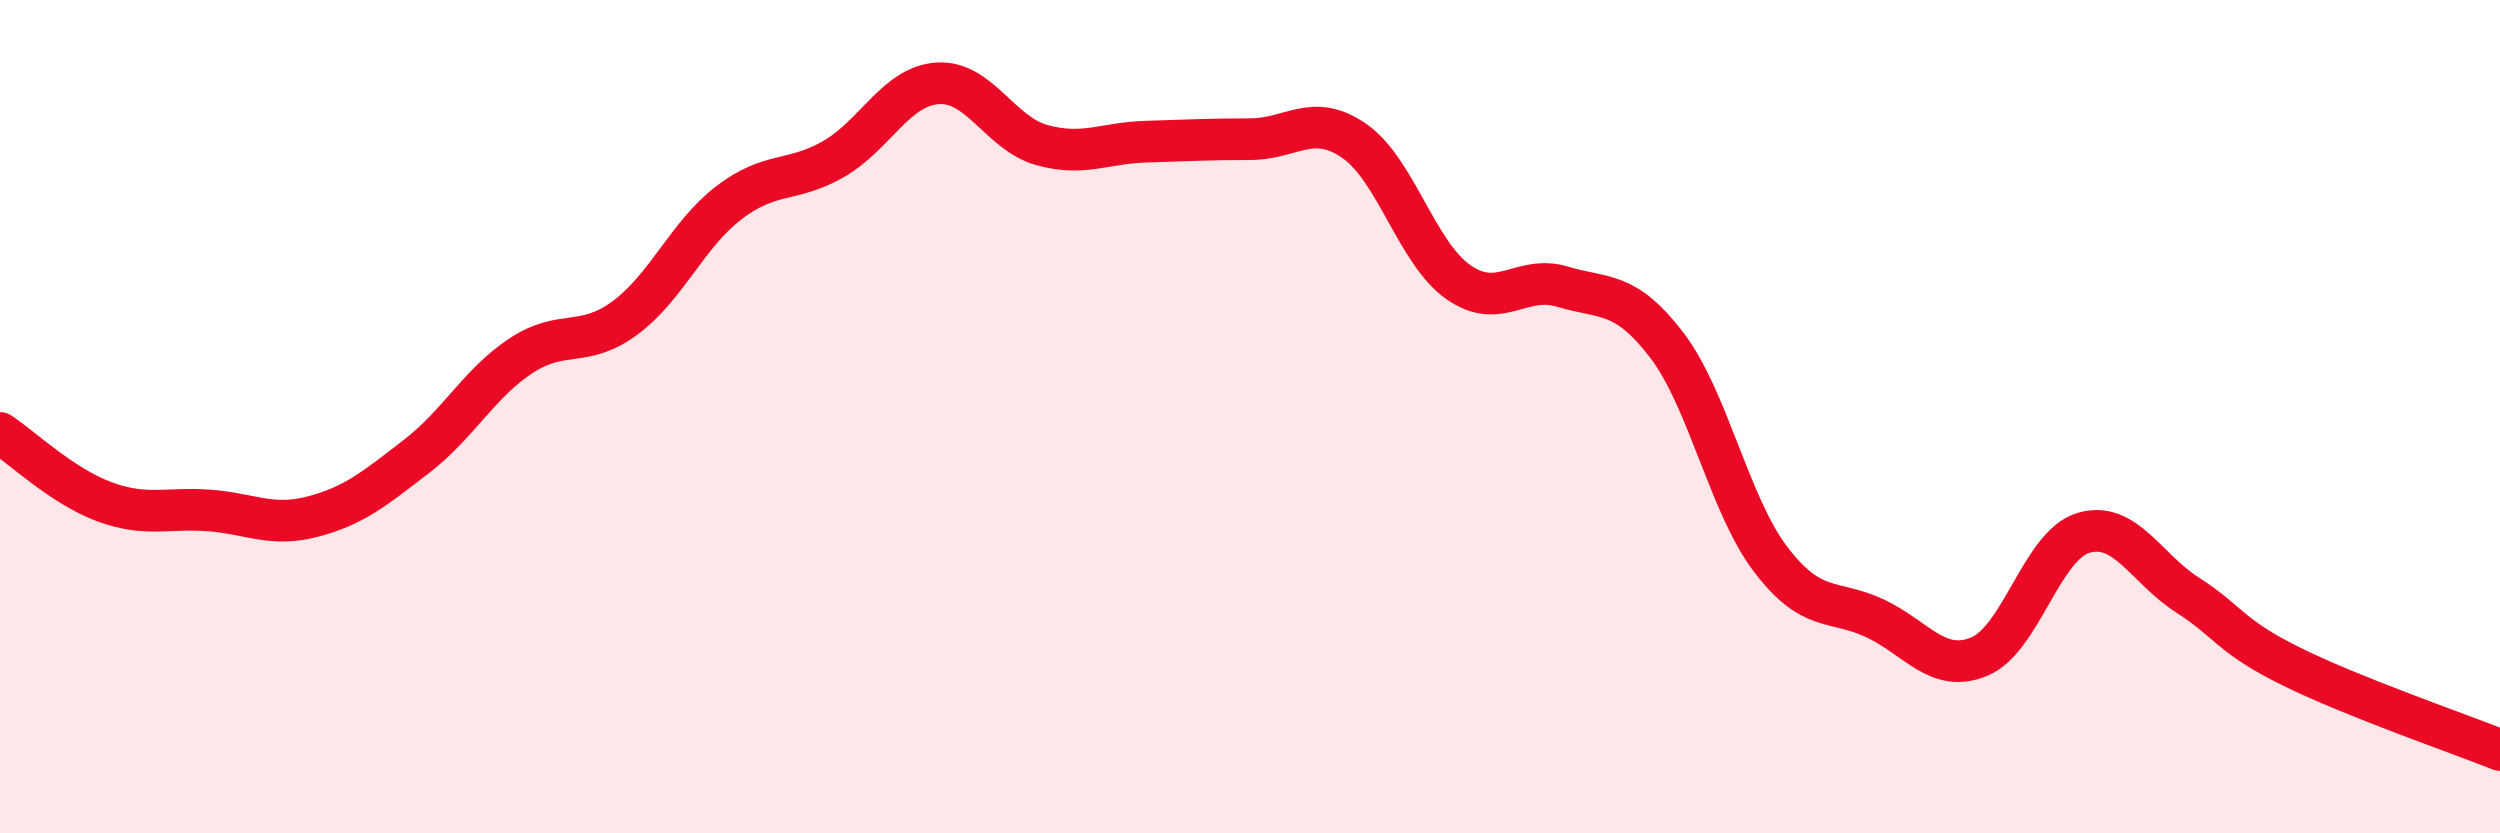
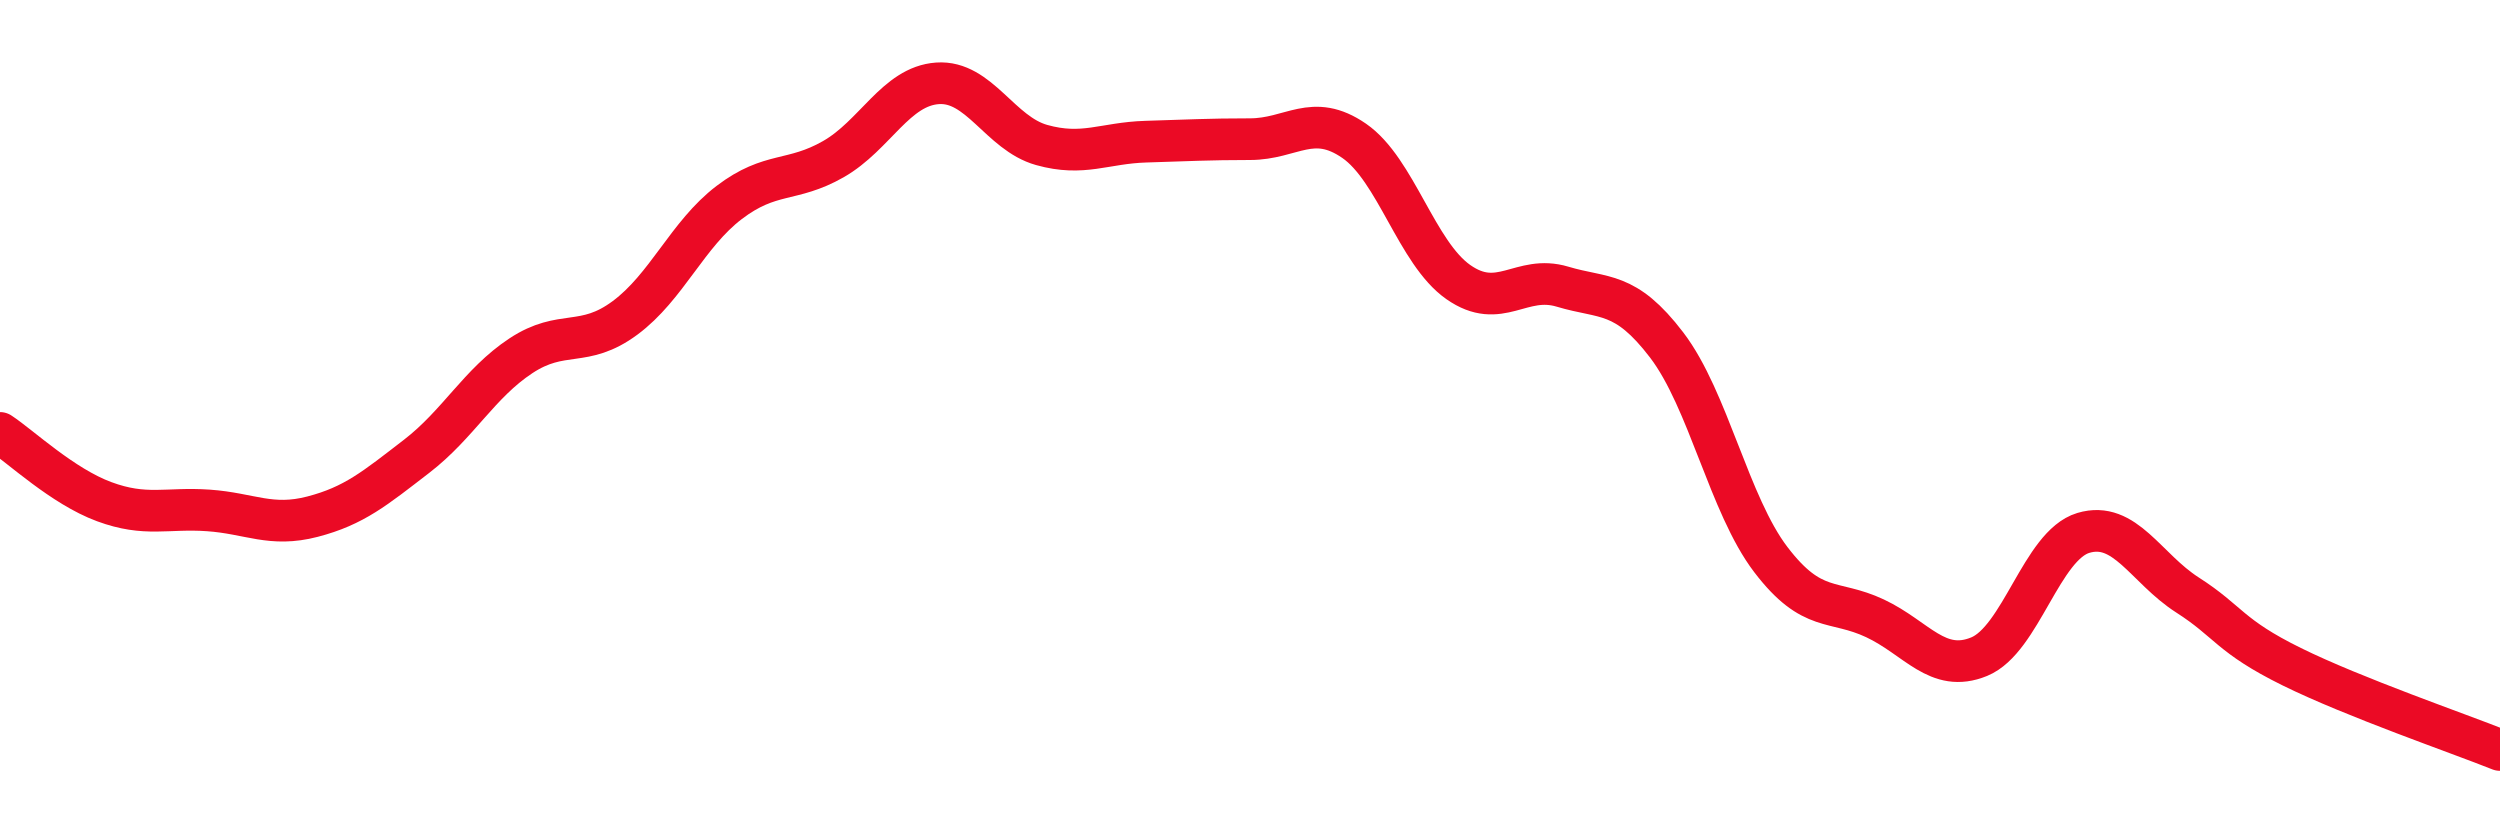
<svg xmlns="http://www.w3.org/2000/svg" width="60" height="20" viewBox="0 0 60 20">
-   <path d="M 0,10.39 C 0.5,10.72 1.5,11.67 2.5,12.04 C 3.5,12.41 4,12.18 5,12.25 C 6,12.32 6.5,12.66 7.5,12.4 C 8.5,12.14 9,11.72 10,10.95 C 11,10.18 11.5,9.2 12.5,8.54 C 13.5,7.88 14,8.37 15,7.63 C 16,6.89 16.5,5.62 17.5,4.86 C 18.5,4.1 19,4.39 20,3.82 C 21,3.25 21.5,2.07 22.5,2 C 23.5,1.93 24,3.2 25,3.48 C 26,3.76 26.5,3.43 27.5,3.4 C 28.5,3.37 29,3.34 30,3.34 C 31,3.34 31.5,2.69 32.5,3.38 C 33.5,4.07 34,6.07 35,6.77 C 36,7.47 36.5,6.58 37.5,6.88 C 38.5,7.18 39,6.97 40,8.28 C 41,9.59 41.5,12.12 42.5,13.43 C 43.5,14.74 44,14.37 45,14.84 C 46,15.31 46.5,16.17 47.5,15.76 C 48.5,15.35 49,13.09 50,12.79 C 51,12.49 51.5,13.64 52.5,14.28 C 53.5,14.92 53.5,15.26 55,16 C 56.5,16.74 59,17.6 60,18L60 20L0 20Z" fill="#EB0A25" opacity="0.1" stroke-linecap="round" stroke-linejoin="round" />
  <path d="M 0,10.39 C 0.5,10.72 1.5,11.67 2.5,12.04 C 3.5,12.41 4,12.18 5,12.25 C 6,12.32 6.5,12.66 7.5,12.4 C 8.5,12.14 9,11.72 10,10.95 C 11,10.18 11.5,9.2 12.5,8.54 C 13.5,7.88 14,8.37 15,7.63 C 16,6.89 16.5,5.62 17.5,4.86 C 18.5,4.1 19,4.39 20,3.82 C 21,3.25 21.5,2.07 22.5,2 C 23.5,1.93 24,3.2 25,3.48 C 26,3.76 26.5,3.43 27.5,3.4 C 28.5,3.37 29,3.34 30,3.34 C 31,3.34 31.5,2.69 32.5,3.38 C 33.5,4.07 34,6.07 35,6.77 C 36,7.47 36.5,6.58 37.5,6.88 C 38.5,7.18 39,6.97 40,8.28 C 41,9.59 41.5,12.12 42.5,13.43 C 43.5,14.74 44,14.37 45,14.84 C 46,15.31 46.5,16.17 47.5,15.76 C 48.5,15.35 49,13.09 50,12.79 C 51,12.49 51.5,13.64 52.5,14.28 C 53.5,14.92 53.5,15.26 55,16 C 56.5,16.74 59,17.6 60,18" stroke="#EB0A25" stroke-width="1" fill="none" stroke-linecap="round" stroke-linejoin="round" />
</svg>